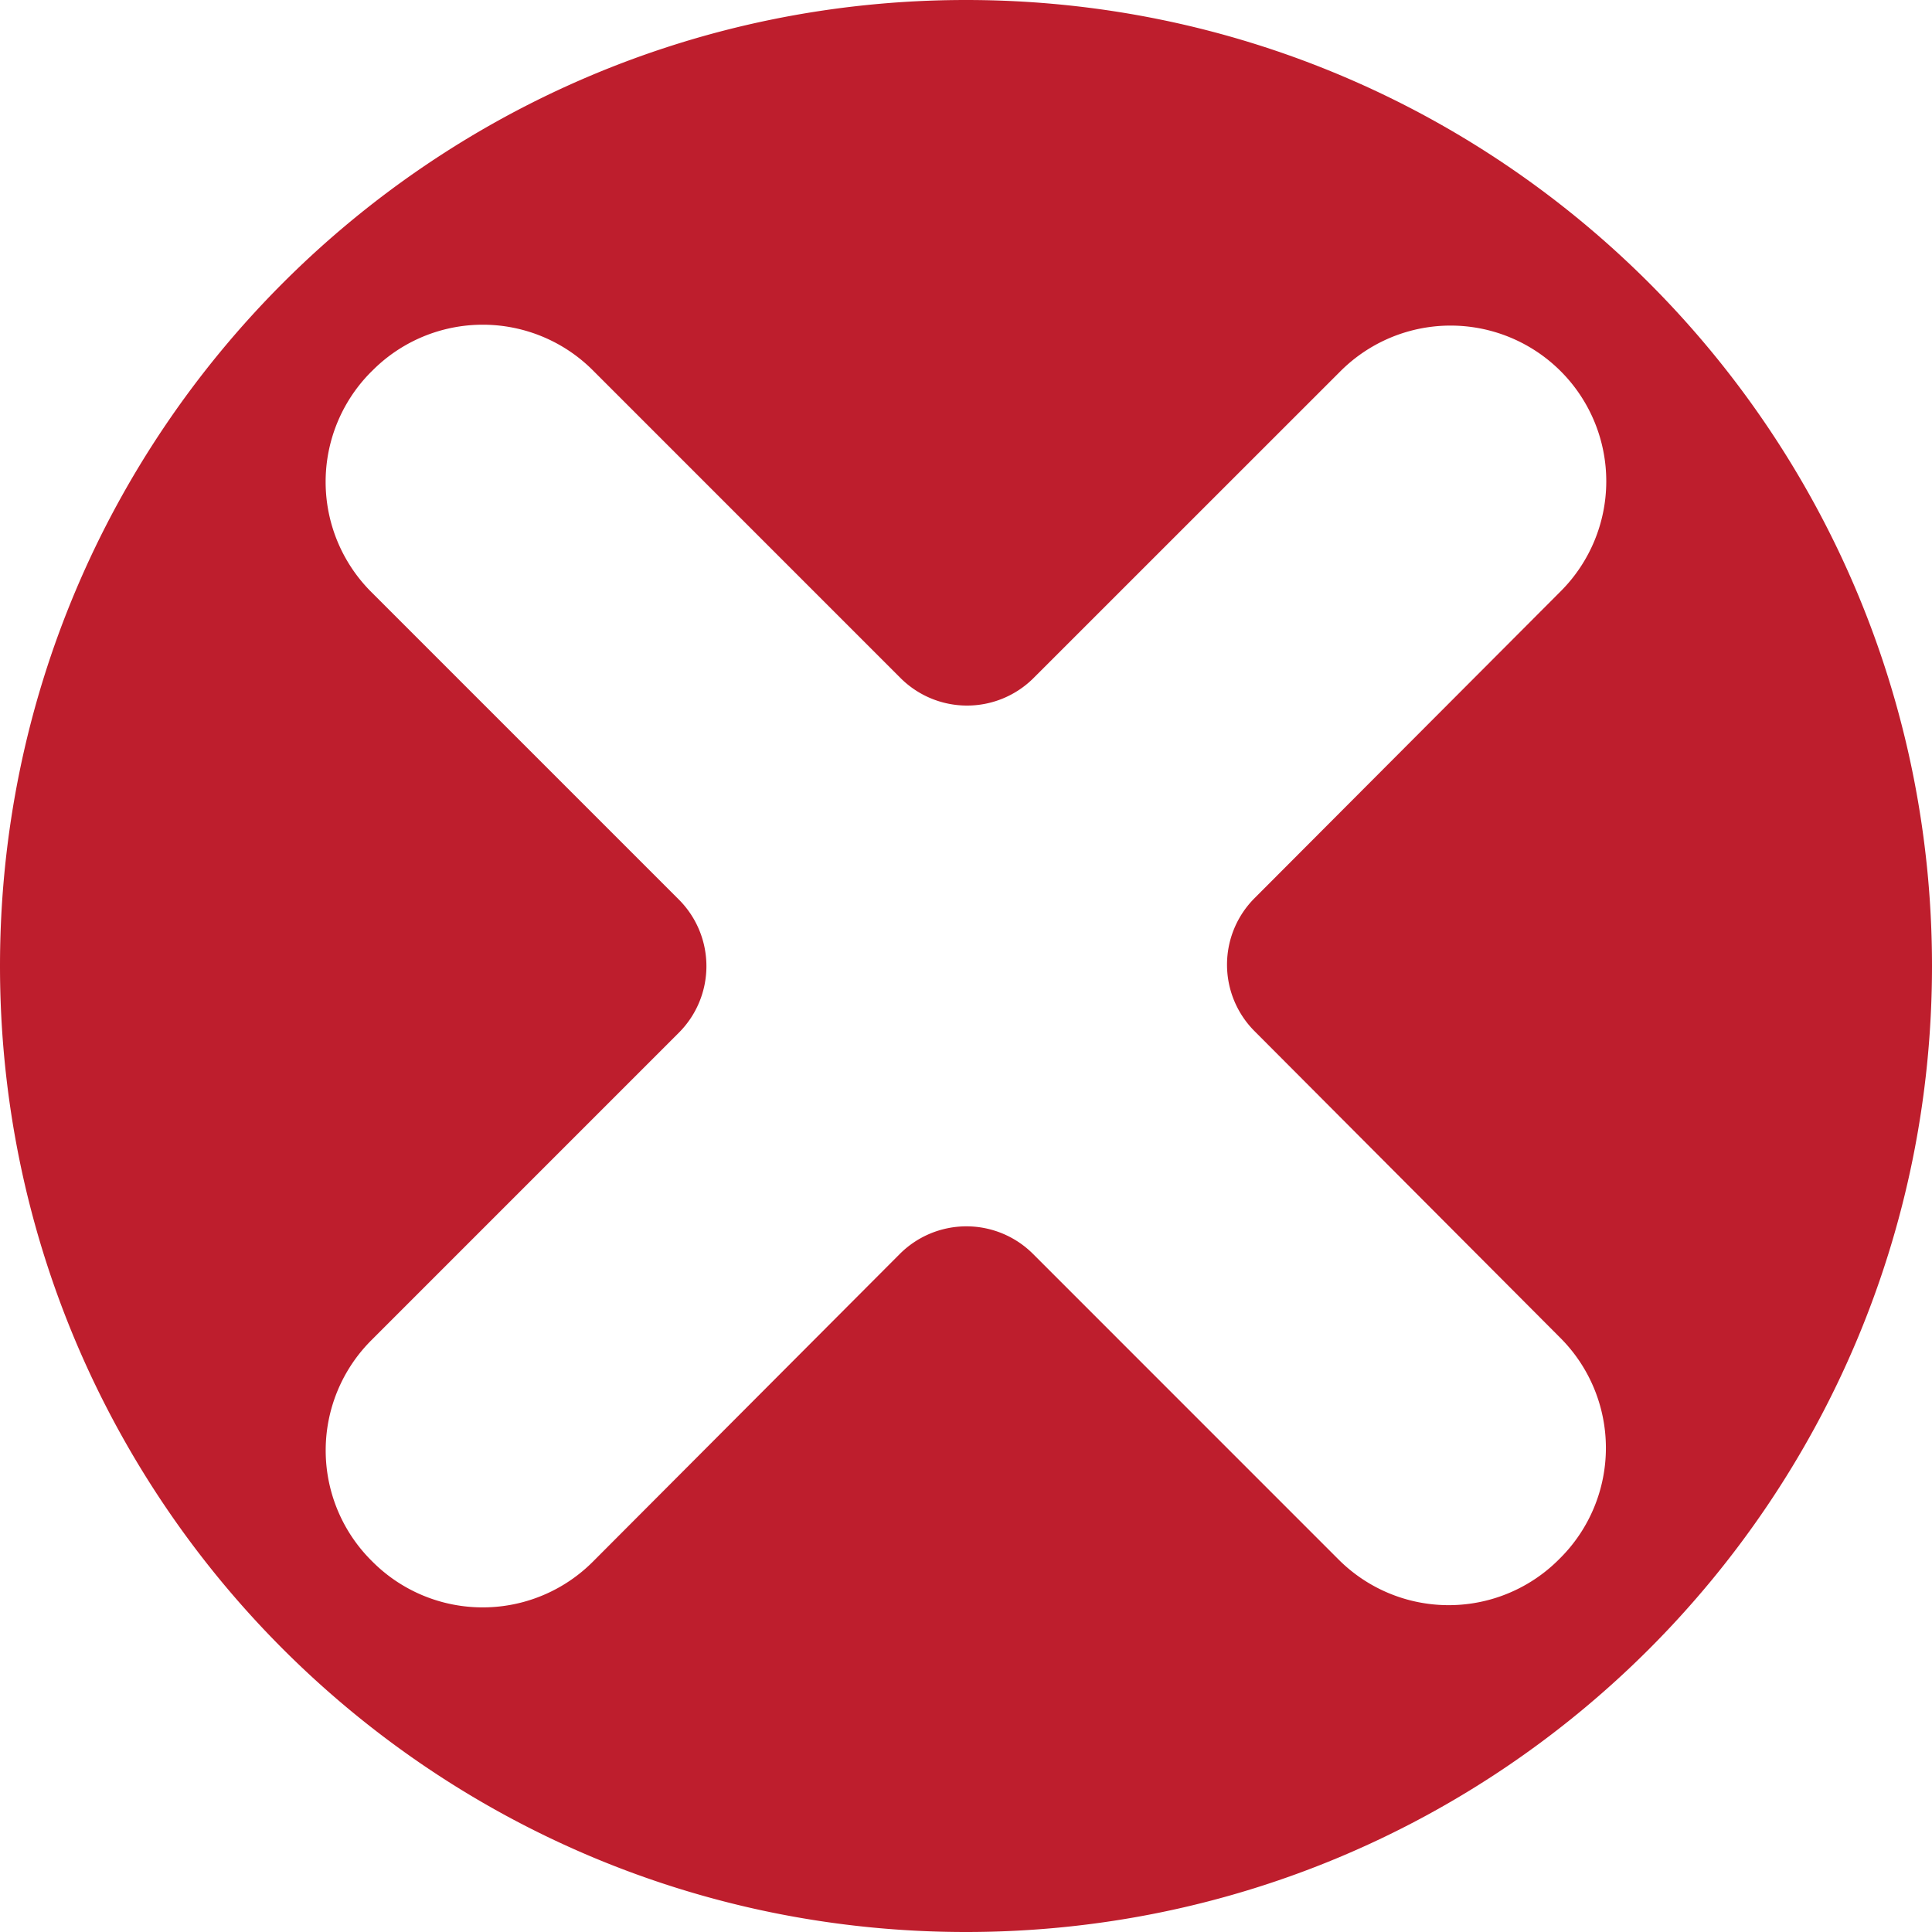
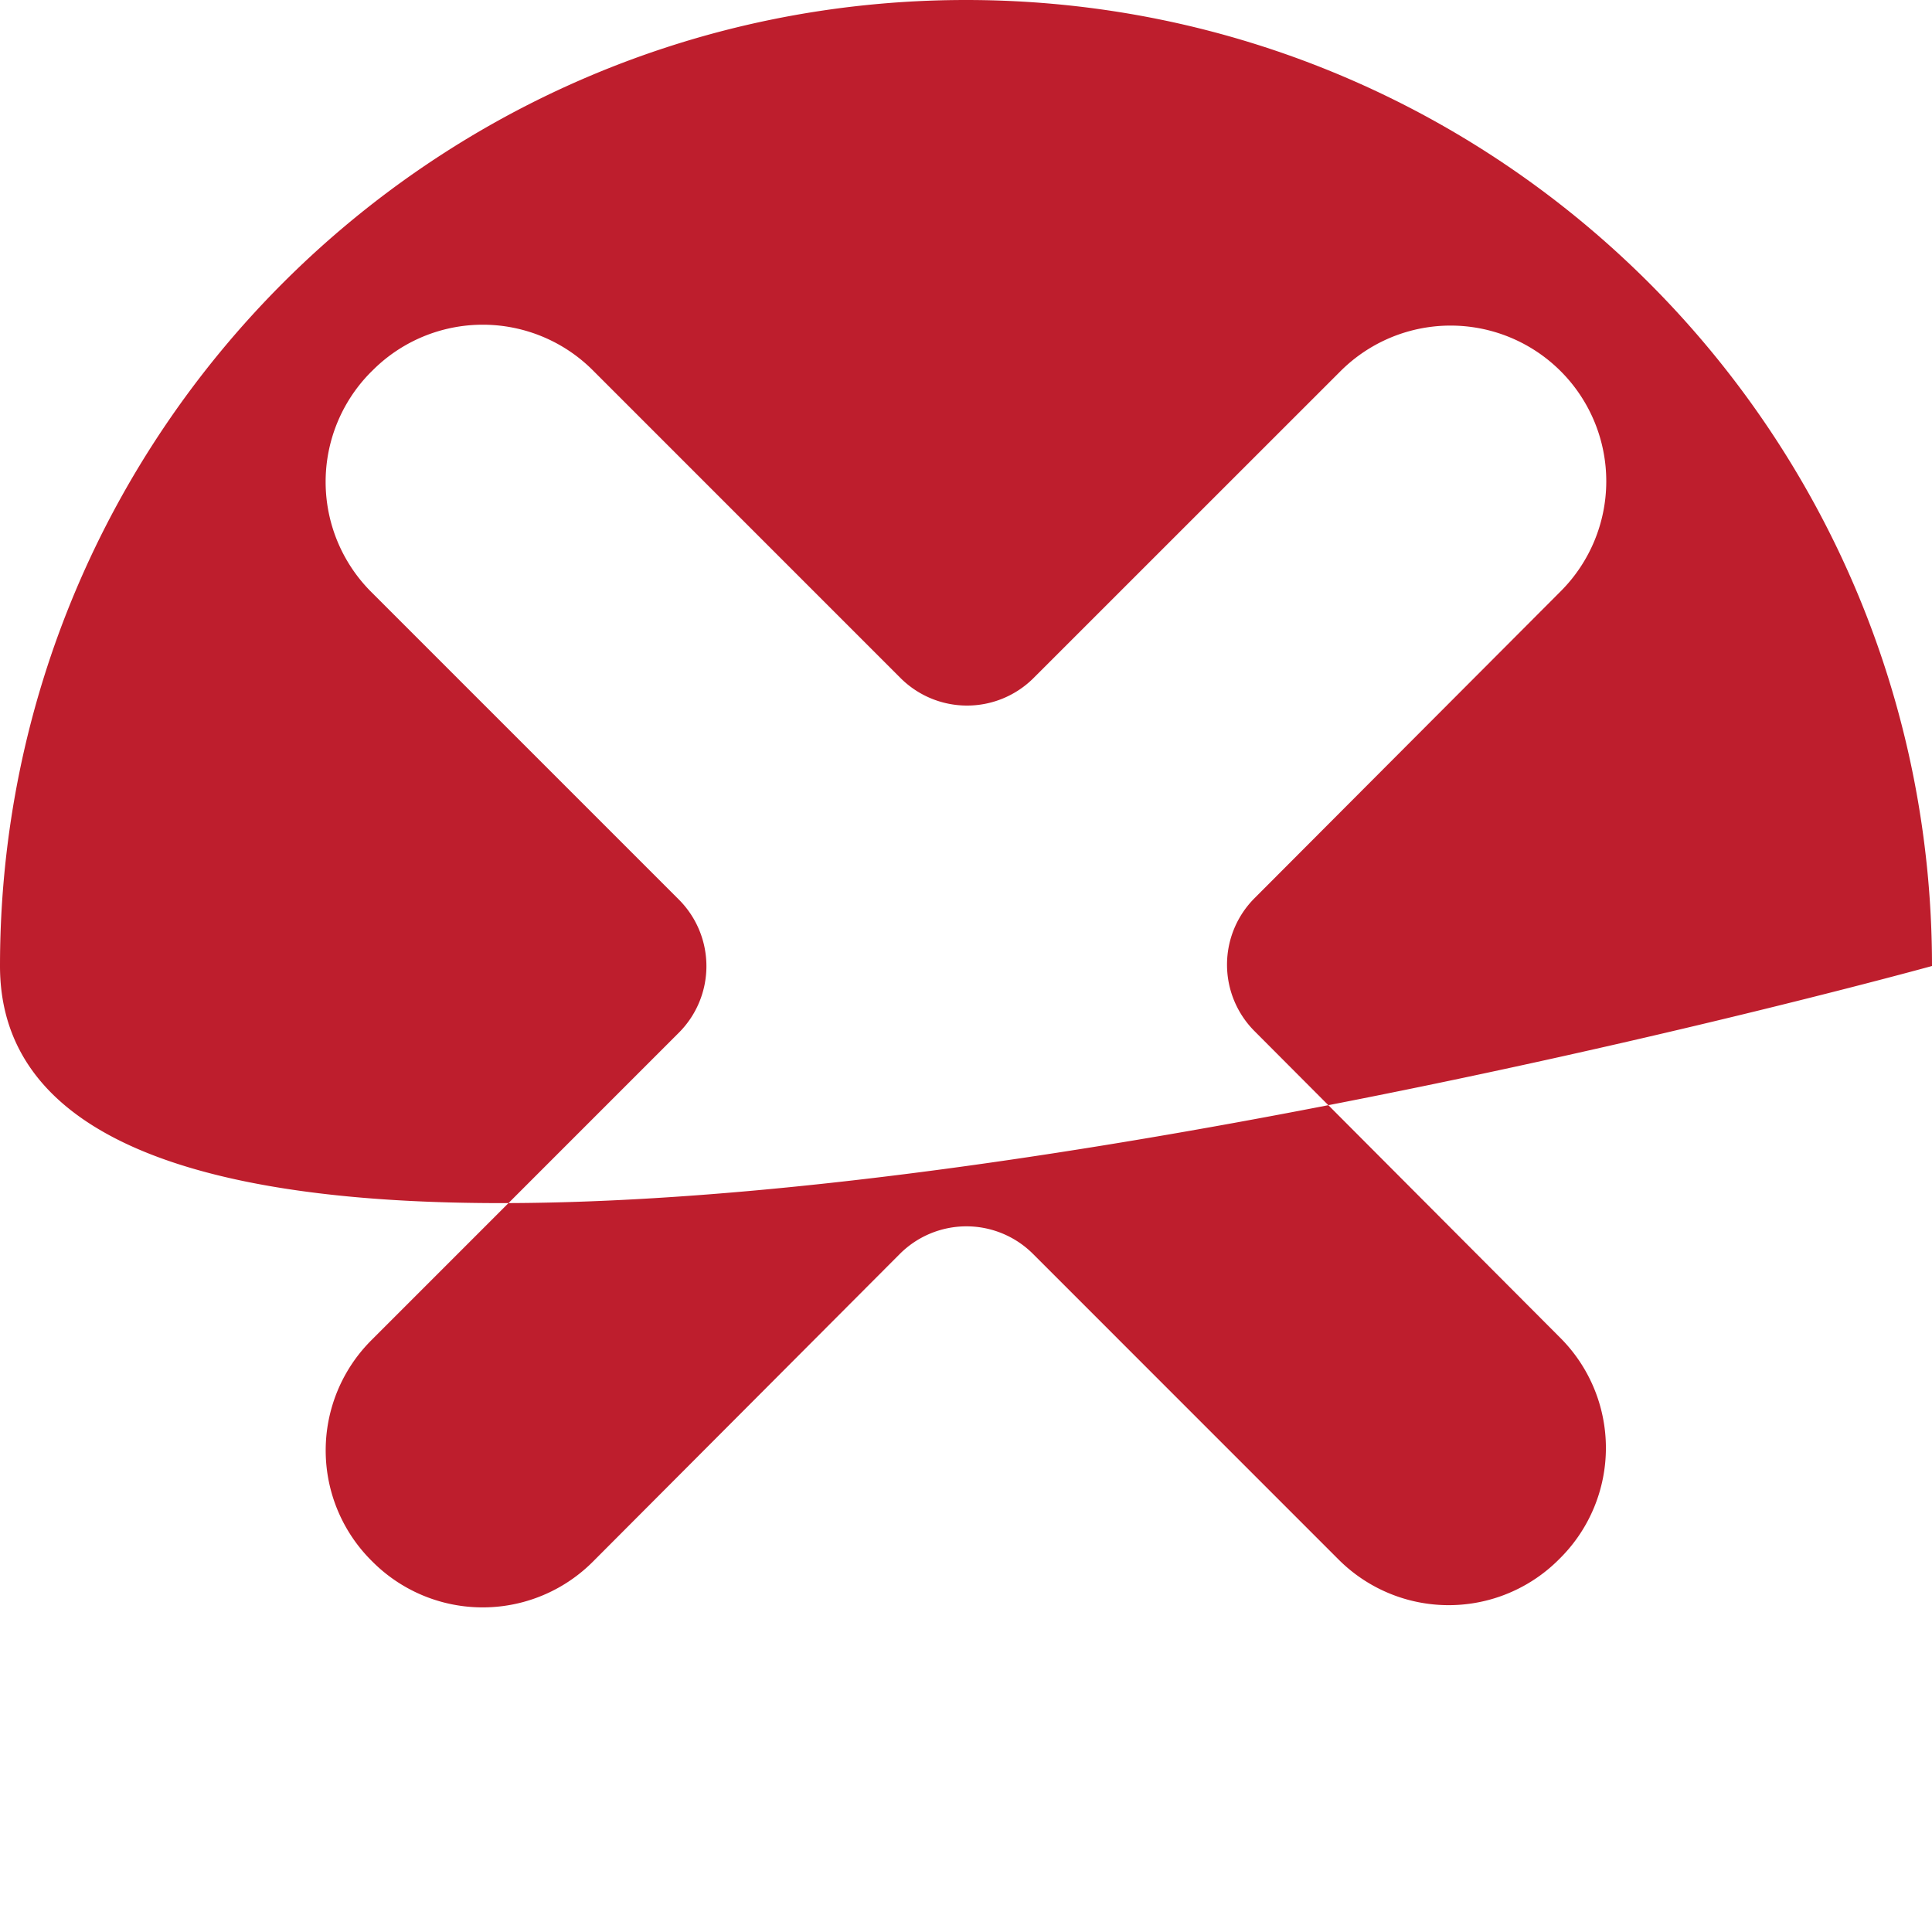
<svg xmlns="http://www.w3.org/2000/svg" data-name="Layer 1" height="500.0" preserveAspectRatio="xMidYMid meet" version="1.0" viewBox="0.0 0.0 500.0 500.0" width="500.0" zoomAndPan="magnify">
  <g id="change1_1">
-     <path d="M500,250c0,138.07-111.93,250-250,250S0,388.07,0,250,111.93,0,250,0,500,111.93,500,250ZM324.72,232.4,403.93,153a40.28,40.28,0,0,0,.17-56.74h0a40.3,40.3,0,0,0-57.18-.2L267.5,175.46a24.36,24.36,0,0,1-34.46,0l-79.6-79.61a40.28,40.28,0,0,0-57,0l-.36.35a40.3,40.3,0,0,0,0,57l79.61,79.61a24.37,24.37,0,0,1,0,34.45L96.1,346.86a40.29,40.29,0,0,0,0,57l.32.32a40.29,40.29,0,0,0,57,0l79.45-79.66a24.37,24.37,0,0,1,34.48,0l79.08,79.09a40.28,40.28,0,0,0,57.1-.12l.4-.4a40.29,40.29,0,0,0-.08-56.81l-79.16-79.4A24.35,24.35,0,0,1,324.72,232.4Z" fill="#be1e2d" />
+     <path d="M500,250S0,388.07,0,250,111.93,0,250,0,500,111.93,500,250ZM324.72,232.4,403.93,153a40.28,40.28,0,0,0,.17-56.74h0a40.3,40.3,0,0,0-57.18-.2L267.5,175.46a24.36,24.36,0,0,1-34.46,0l-79.6-79.61a40.28,40.28,0,0,0-57,0l-.36.35a40.3,40.3,0,0,0,0,57l79.61,79.61a24.37,24.37,0,0,1,0,34.45L96.1,346.86a40.29,40.29,0,0,0,0,57l.32.32a40.29,40.29,0,0,0,57,0l79.45-79.66a24.37,24.37,0,0,1,34.48,0l79.08,79.09a40.28,40.28,0,0,0,57.1-.12l.4-.4a40.29,40.29,0,0,0-.08-56.81l-79.16-79.4A24.35,24.35,0,0,1,324.72,232.4Z" fill="#be1e2d" />
  </g>
</svg>